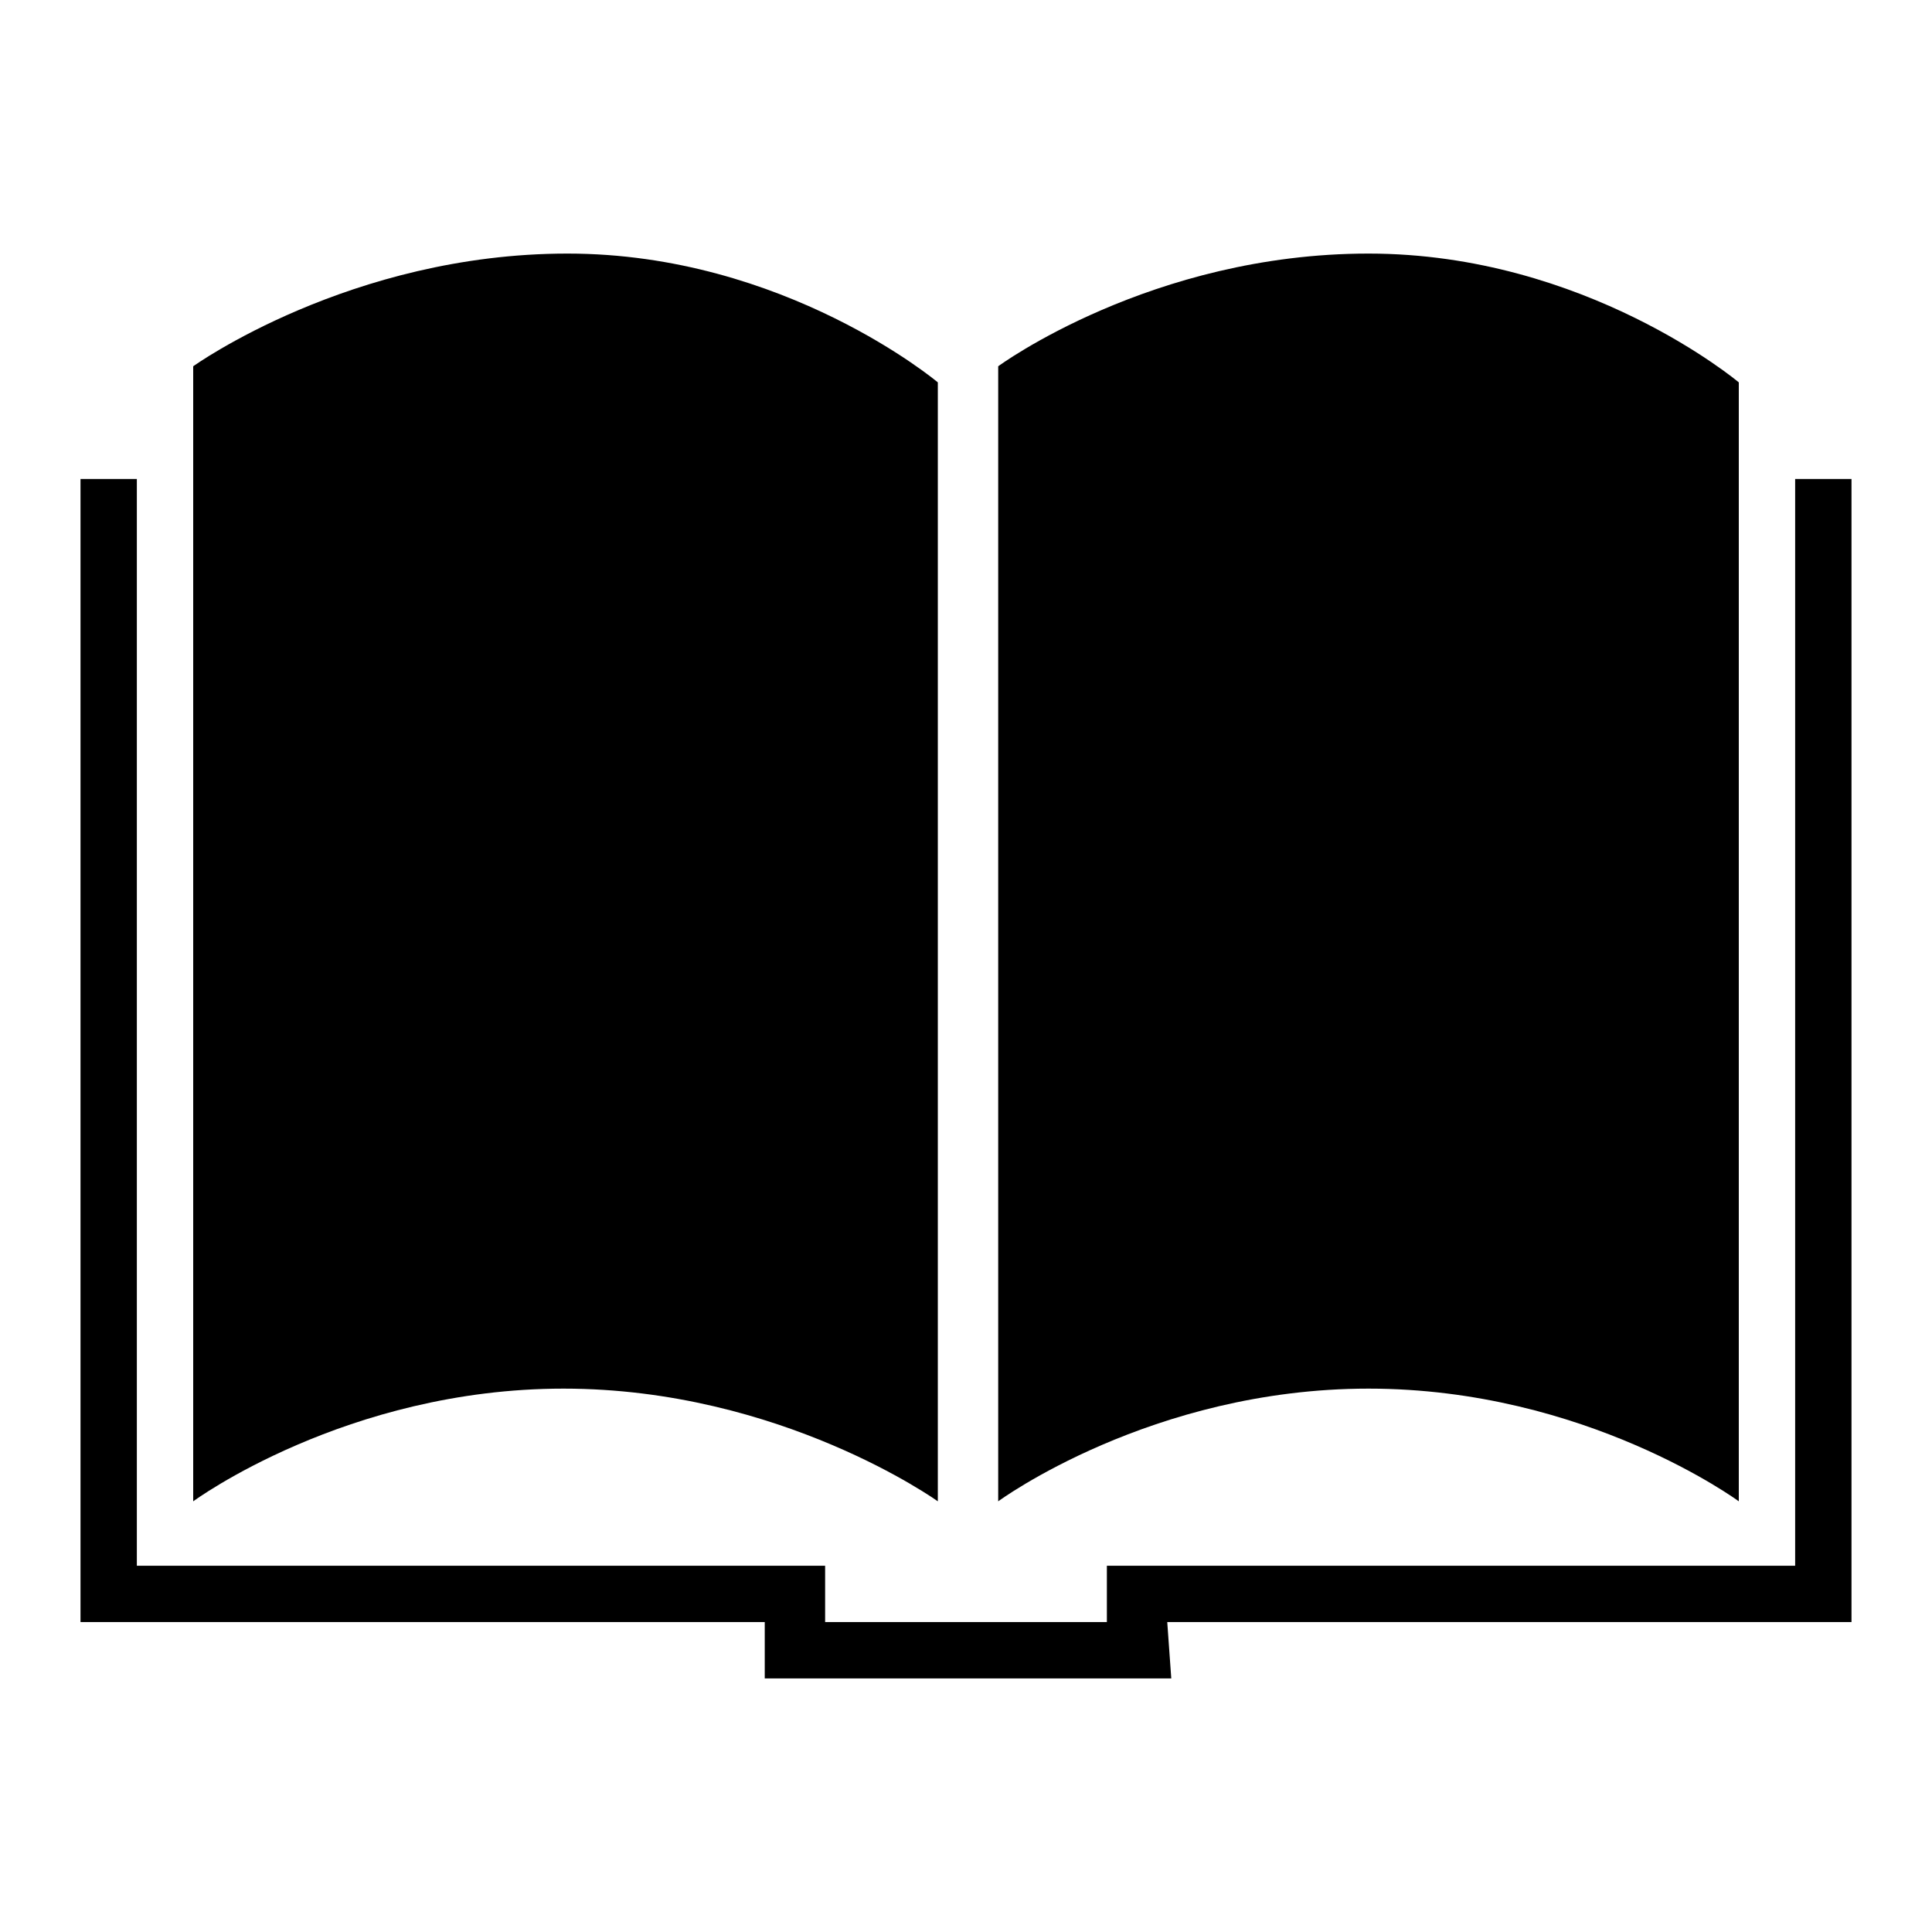
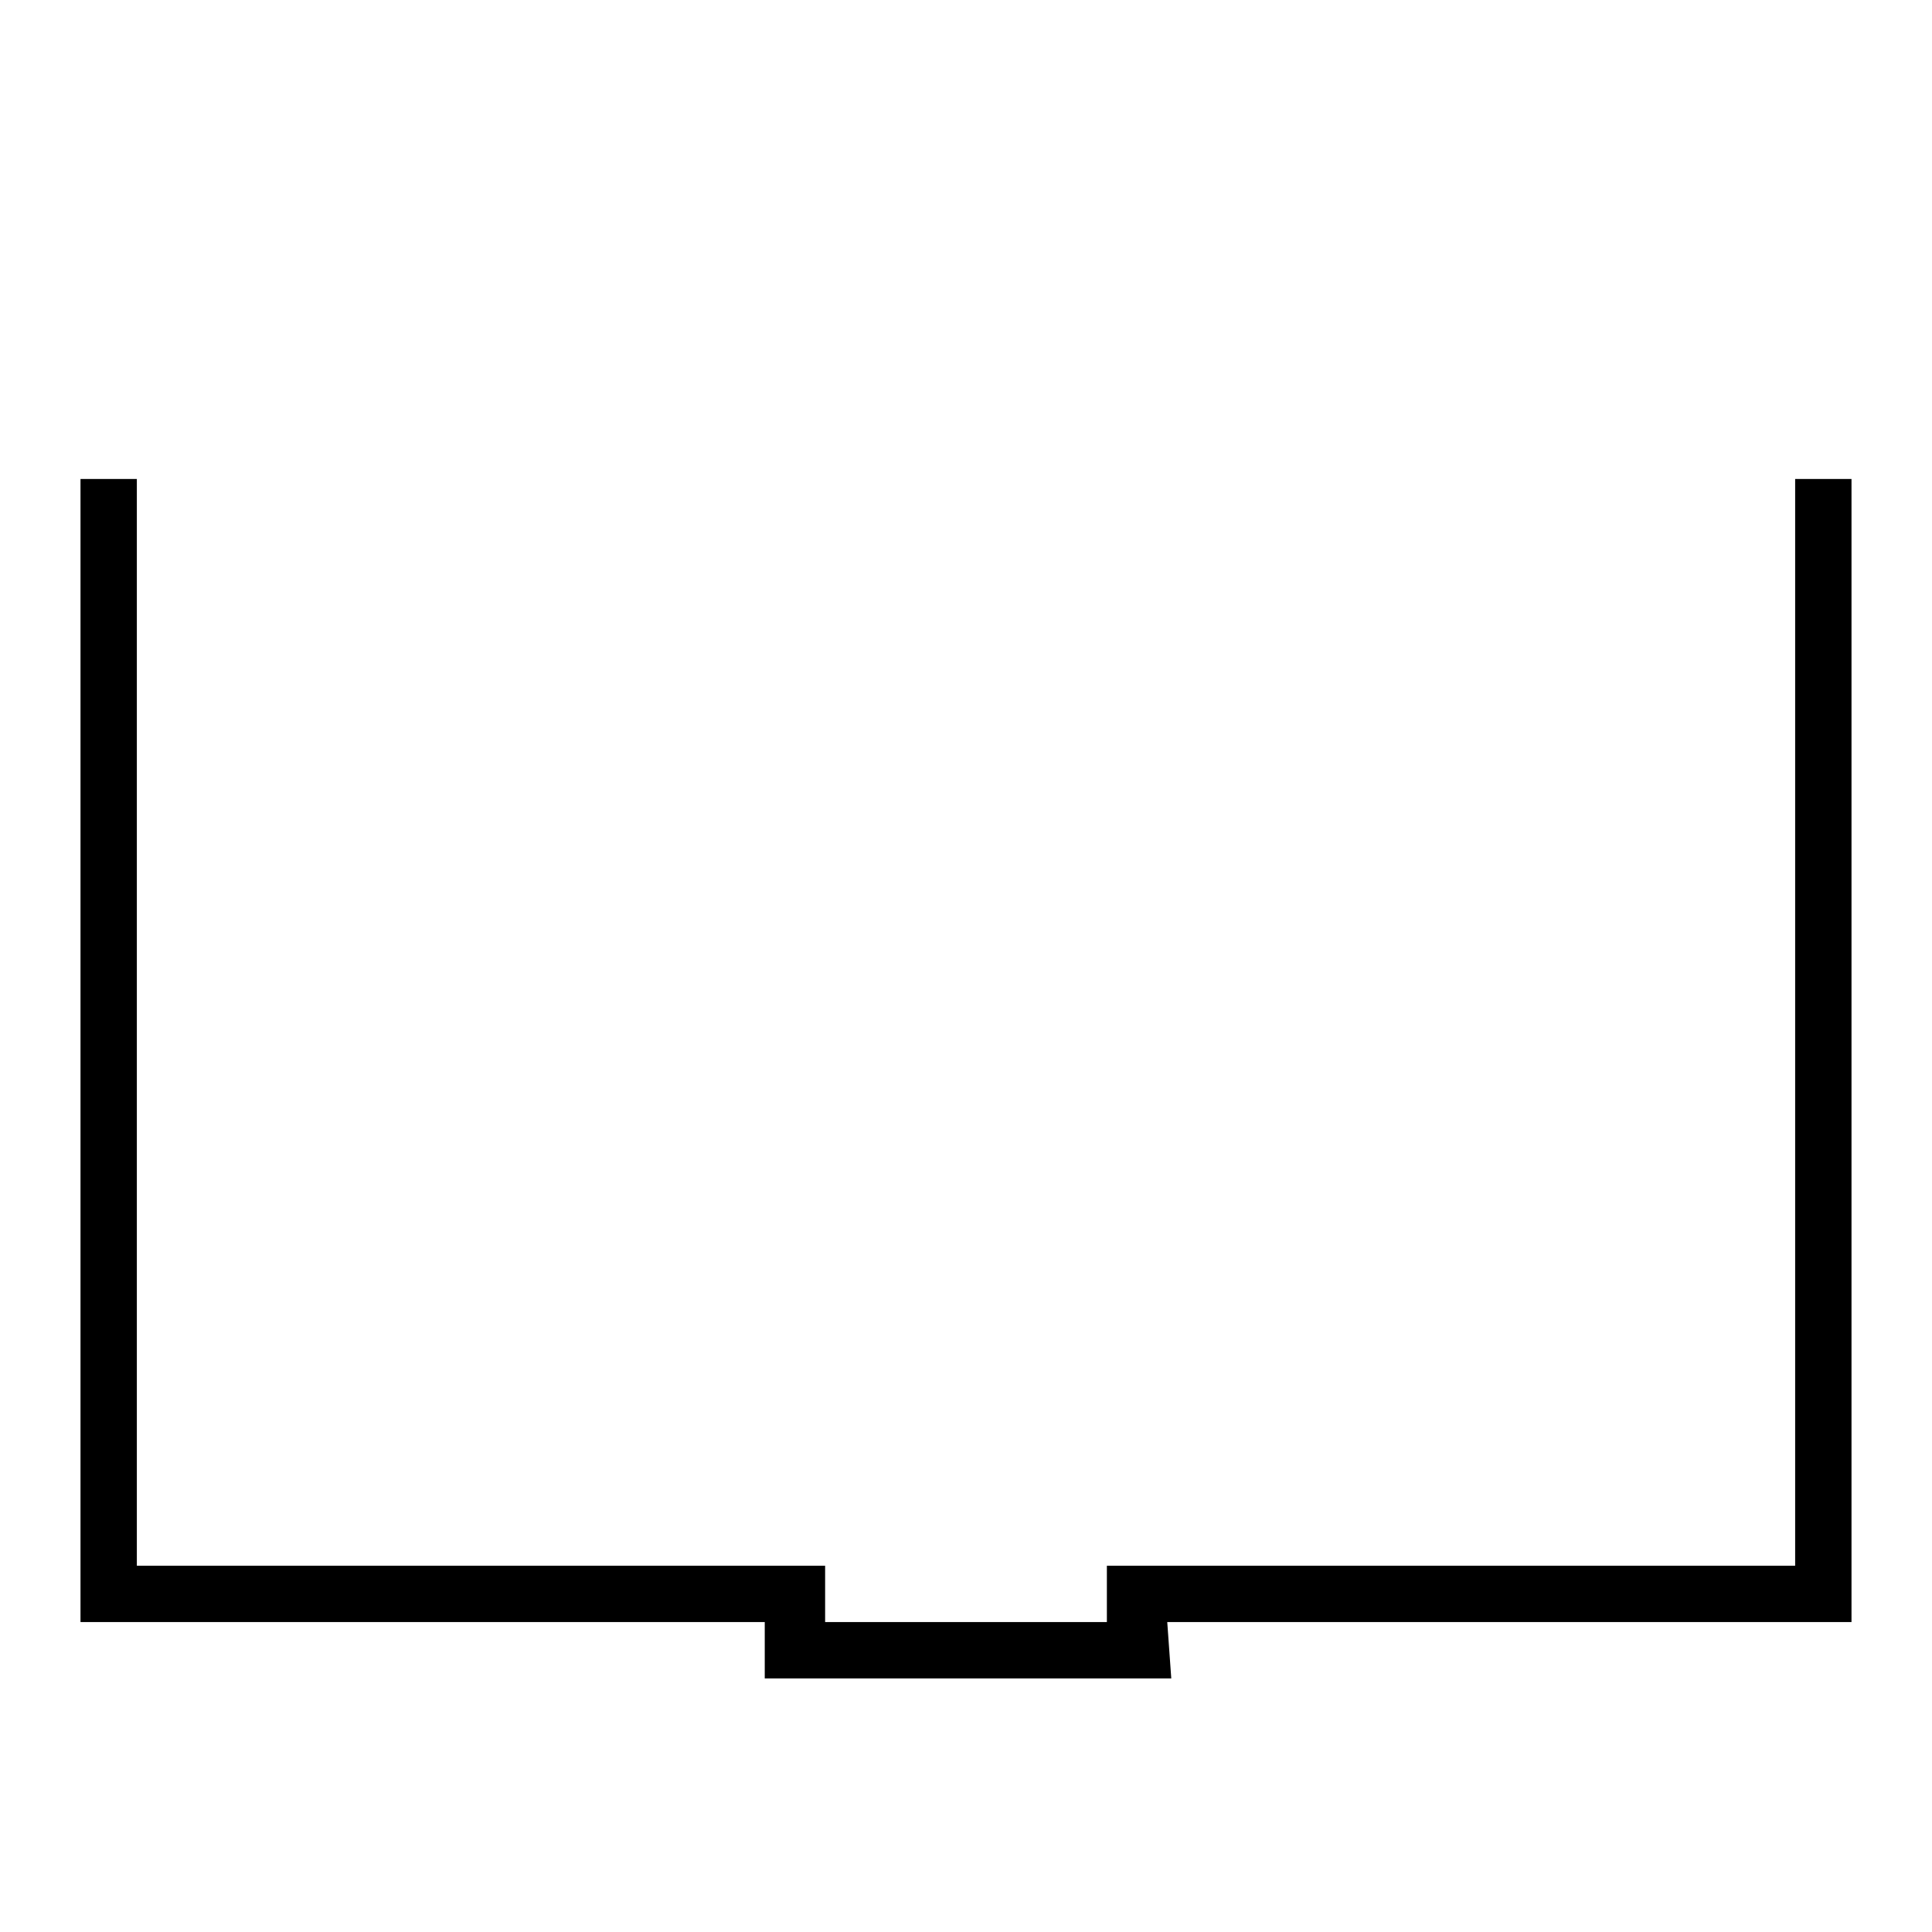
<svg xmlns="http://www.w3.org/2000/svg" version="1.1" id="Capa_1" x="0px" y="0px" viewBox="0 0 48 48" style="enable-background:new 0 0 48 48;" xml:space="preserve">
  <title>ruler</title>
-   <path d="M23.3,37.3V9.5c0,0-3.8-3.2-9.2-3.2S4.8,9.1,4.8,9.1v28.2c0,0,3.8-2.8,9.2-2.8S23.3,37.3,23.3,37.3z" />
-   <path d="M43.2,37.3V9.5c0,0-3.8-3.2-9.2-3.2s-9.2,2.8-9.2,2.8v28.2c0,0,3.8-2.8,9.2-2.8S43.2,37.3,43.2,37.3z" />
  <polygon points="46,11.9 44.6,11.9 44.6,38.9 27.5,38.9 27.5,40.3 20.5,40.3 20.5,38.9 3.4,38.9 3.4,11.9 2,11.9 2,40.3 19,40.3   19,41.7 29.1,41.7 29,40.3 46,40.3 " />
</svg>